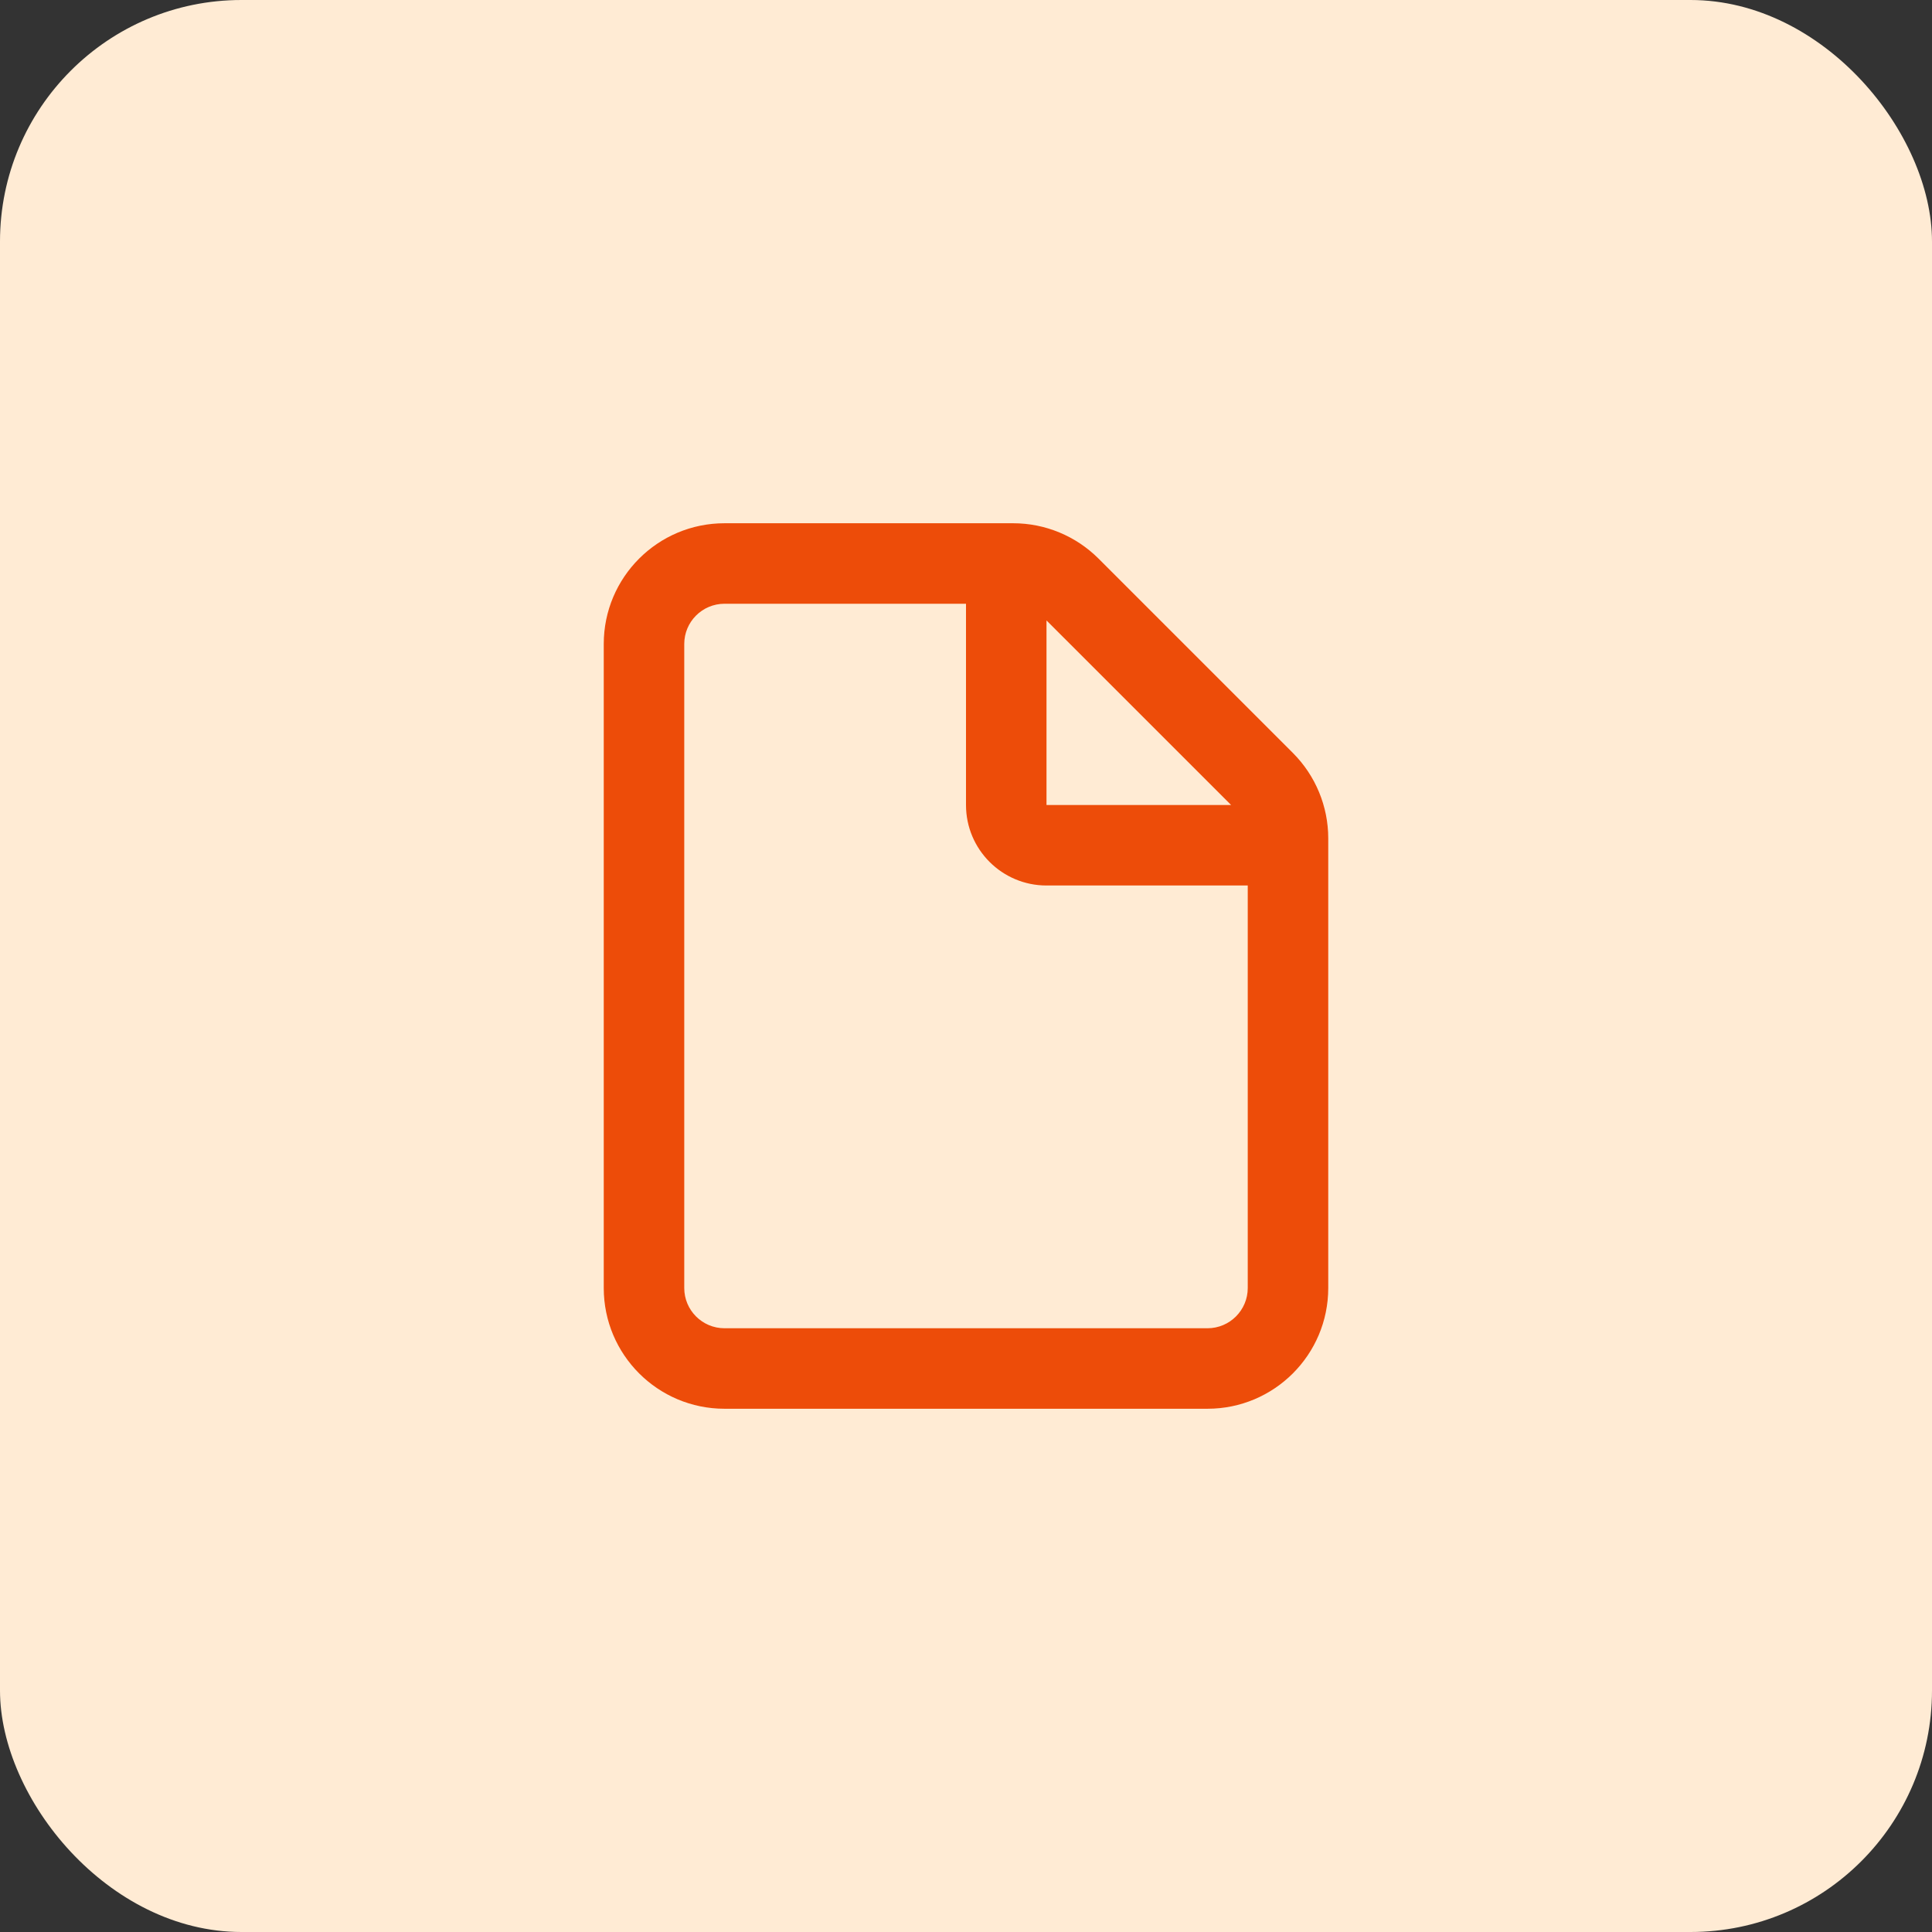
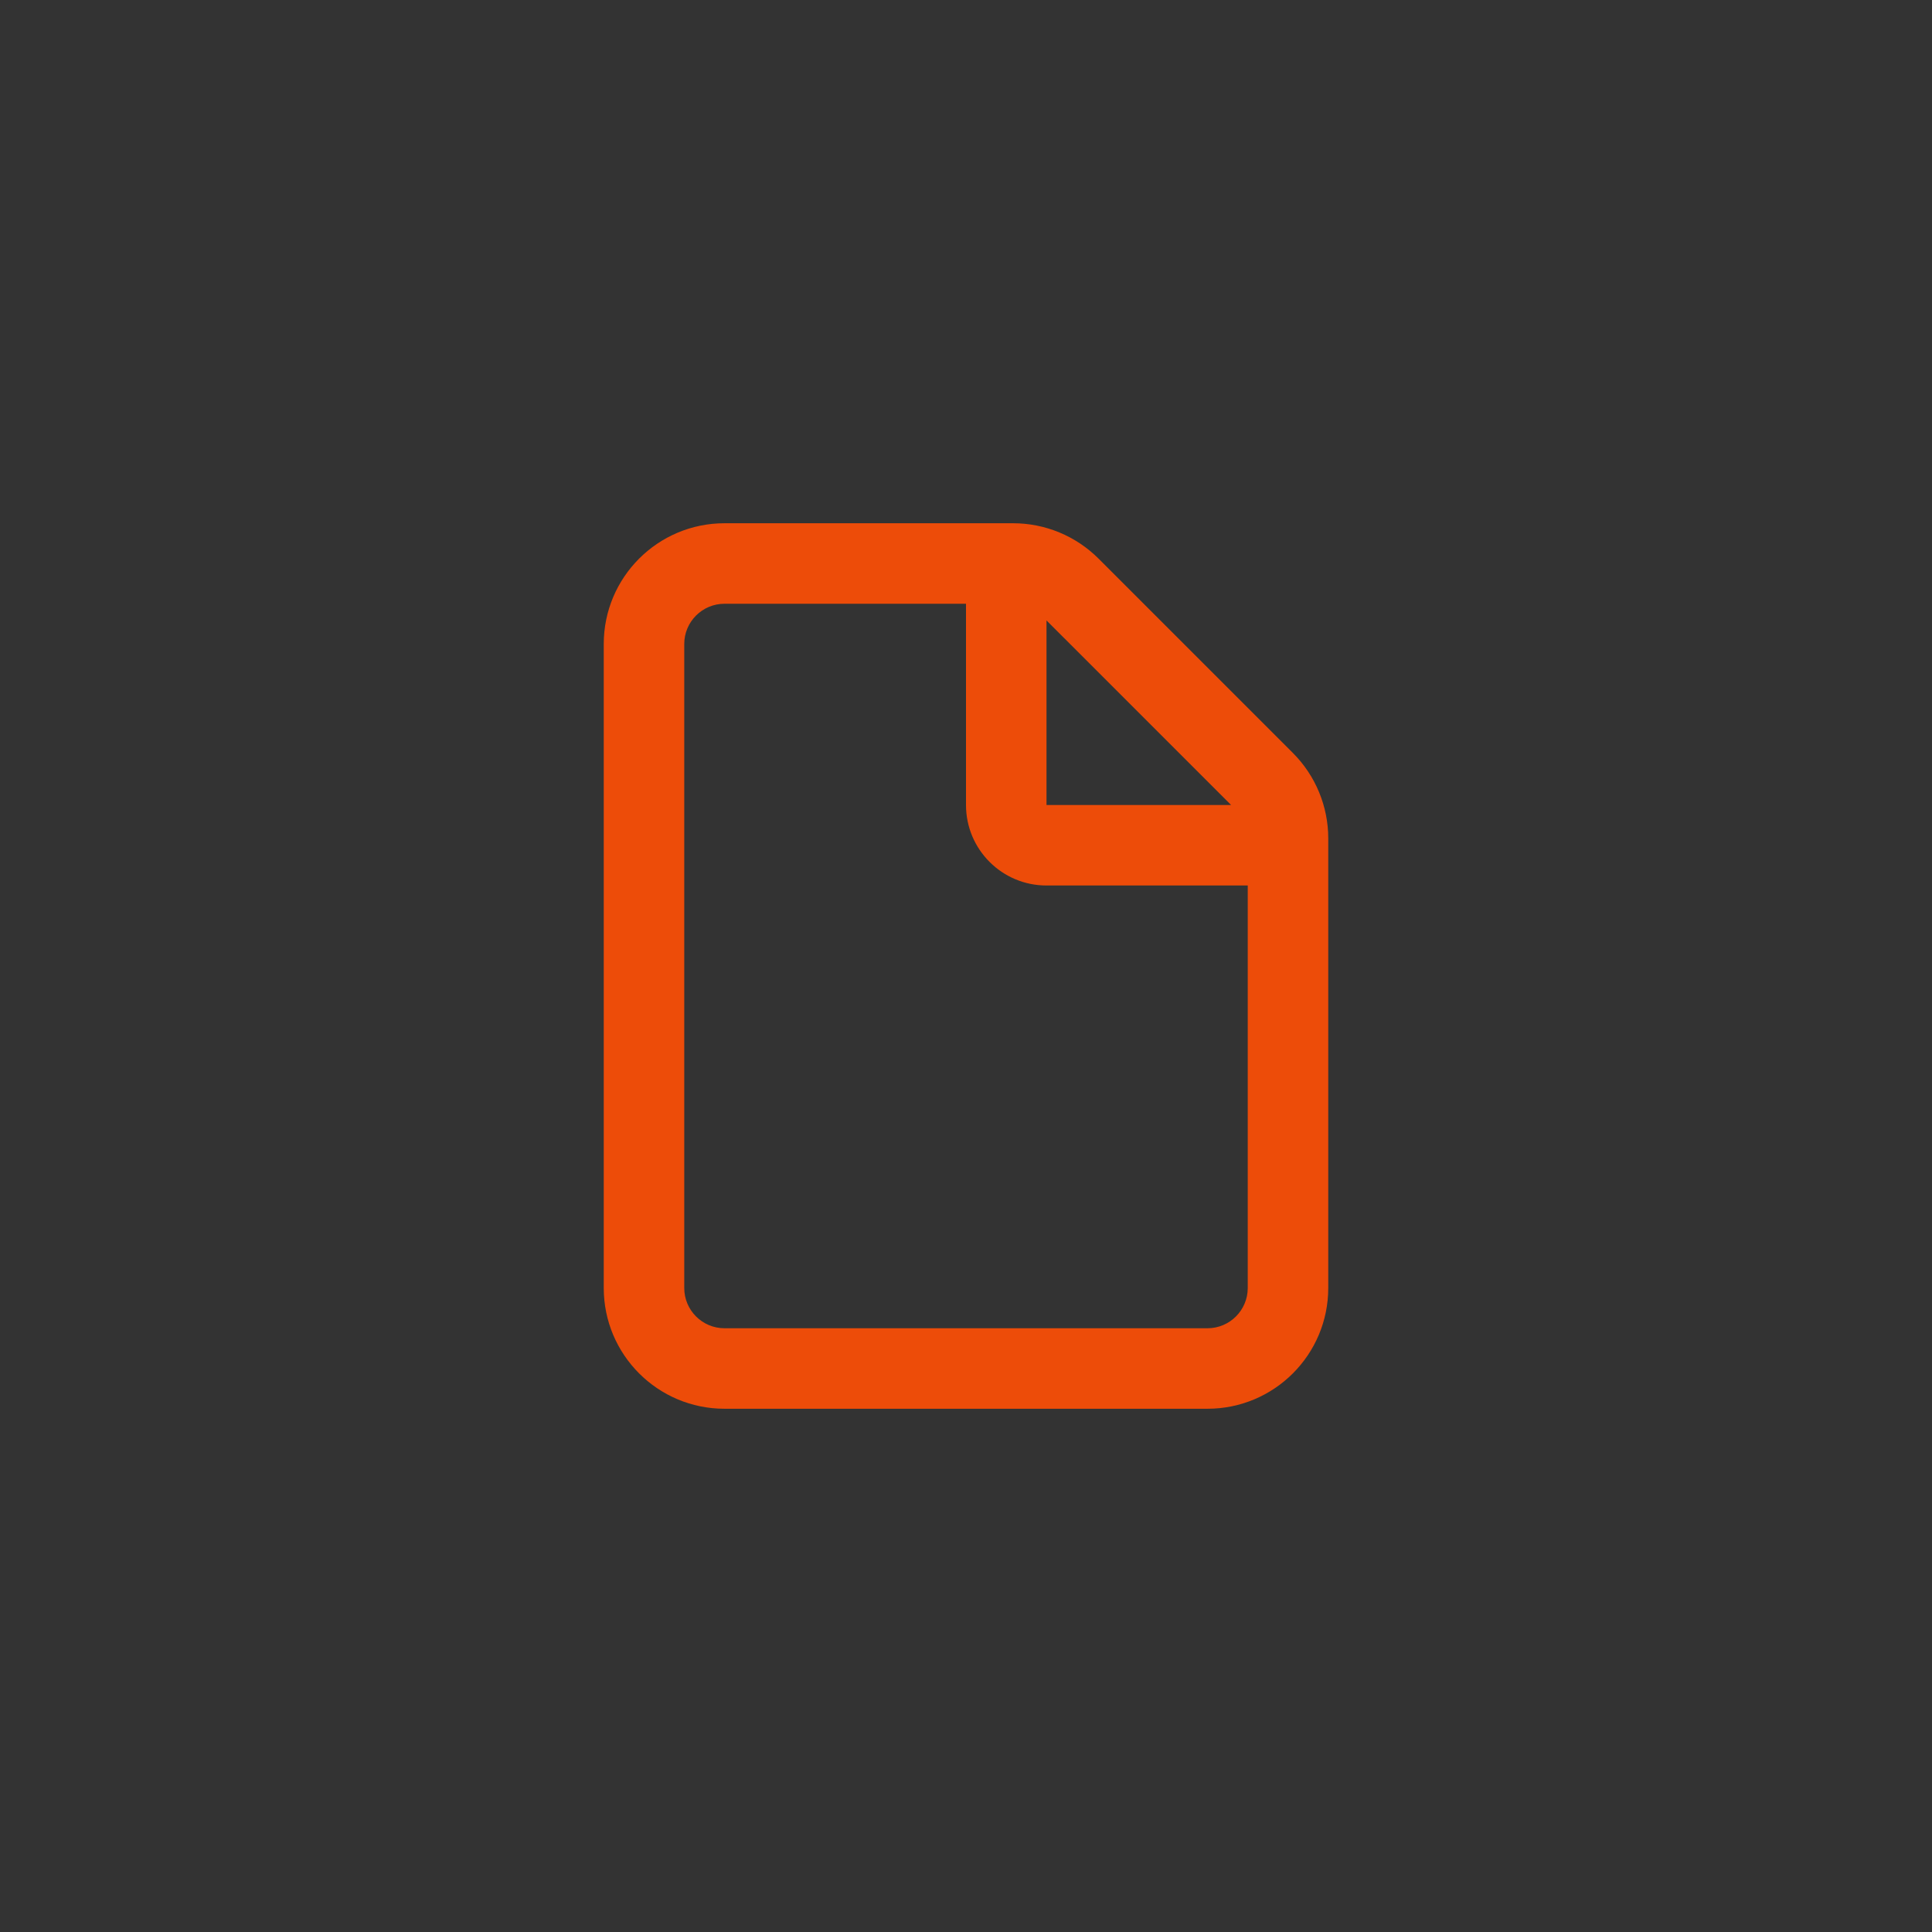
<svg xmlns="http://www.w3.org/2000/svg" width="66" height="66" viewBox="0 0 66 66" fill="none">
  <rect x="0" y="0" width="66" height="66" fill="#333333" stroke="none" />
-   <rect width="66" height="66" rx="8.25" fill="#FFEBD4" />
  <path fill-rule="evenodd" clip-rule="evenodd" d="M24.75 17.875C22.472 17.875 20.625 19.722 20.625 22V44C20.625 46.278 22.472 48.125 24.75 48.125H41.25C43.528 48.125 45.375 46.278 45.375 44V28.639C45.375 27.545 44.94 26.496 44.167 25.722L37.528 19.083C36.754 18.31 35.705 17.875 34.611 17.875H24.75ZM23.375 22C23.375 21.241 23.991 20.625 24.75 20.625H33V27.5C33 29.019 34.231 30.25 35.75 30.25H42.625V44C42.625 44.759 42.009 45.375 41.25 45.375H24.75C23.991 45.375 23.375 44.759 23.375 44V22ZM42.056 27.5L35.75 21.195V27.5H42.056Z" fill="#ED4C09" />
</svg>